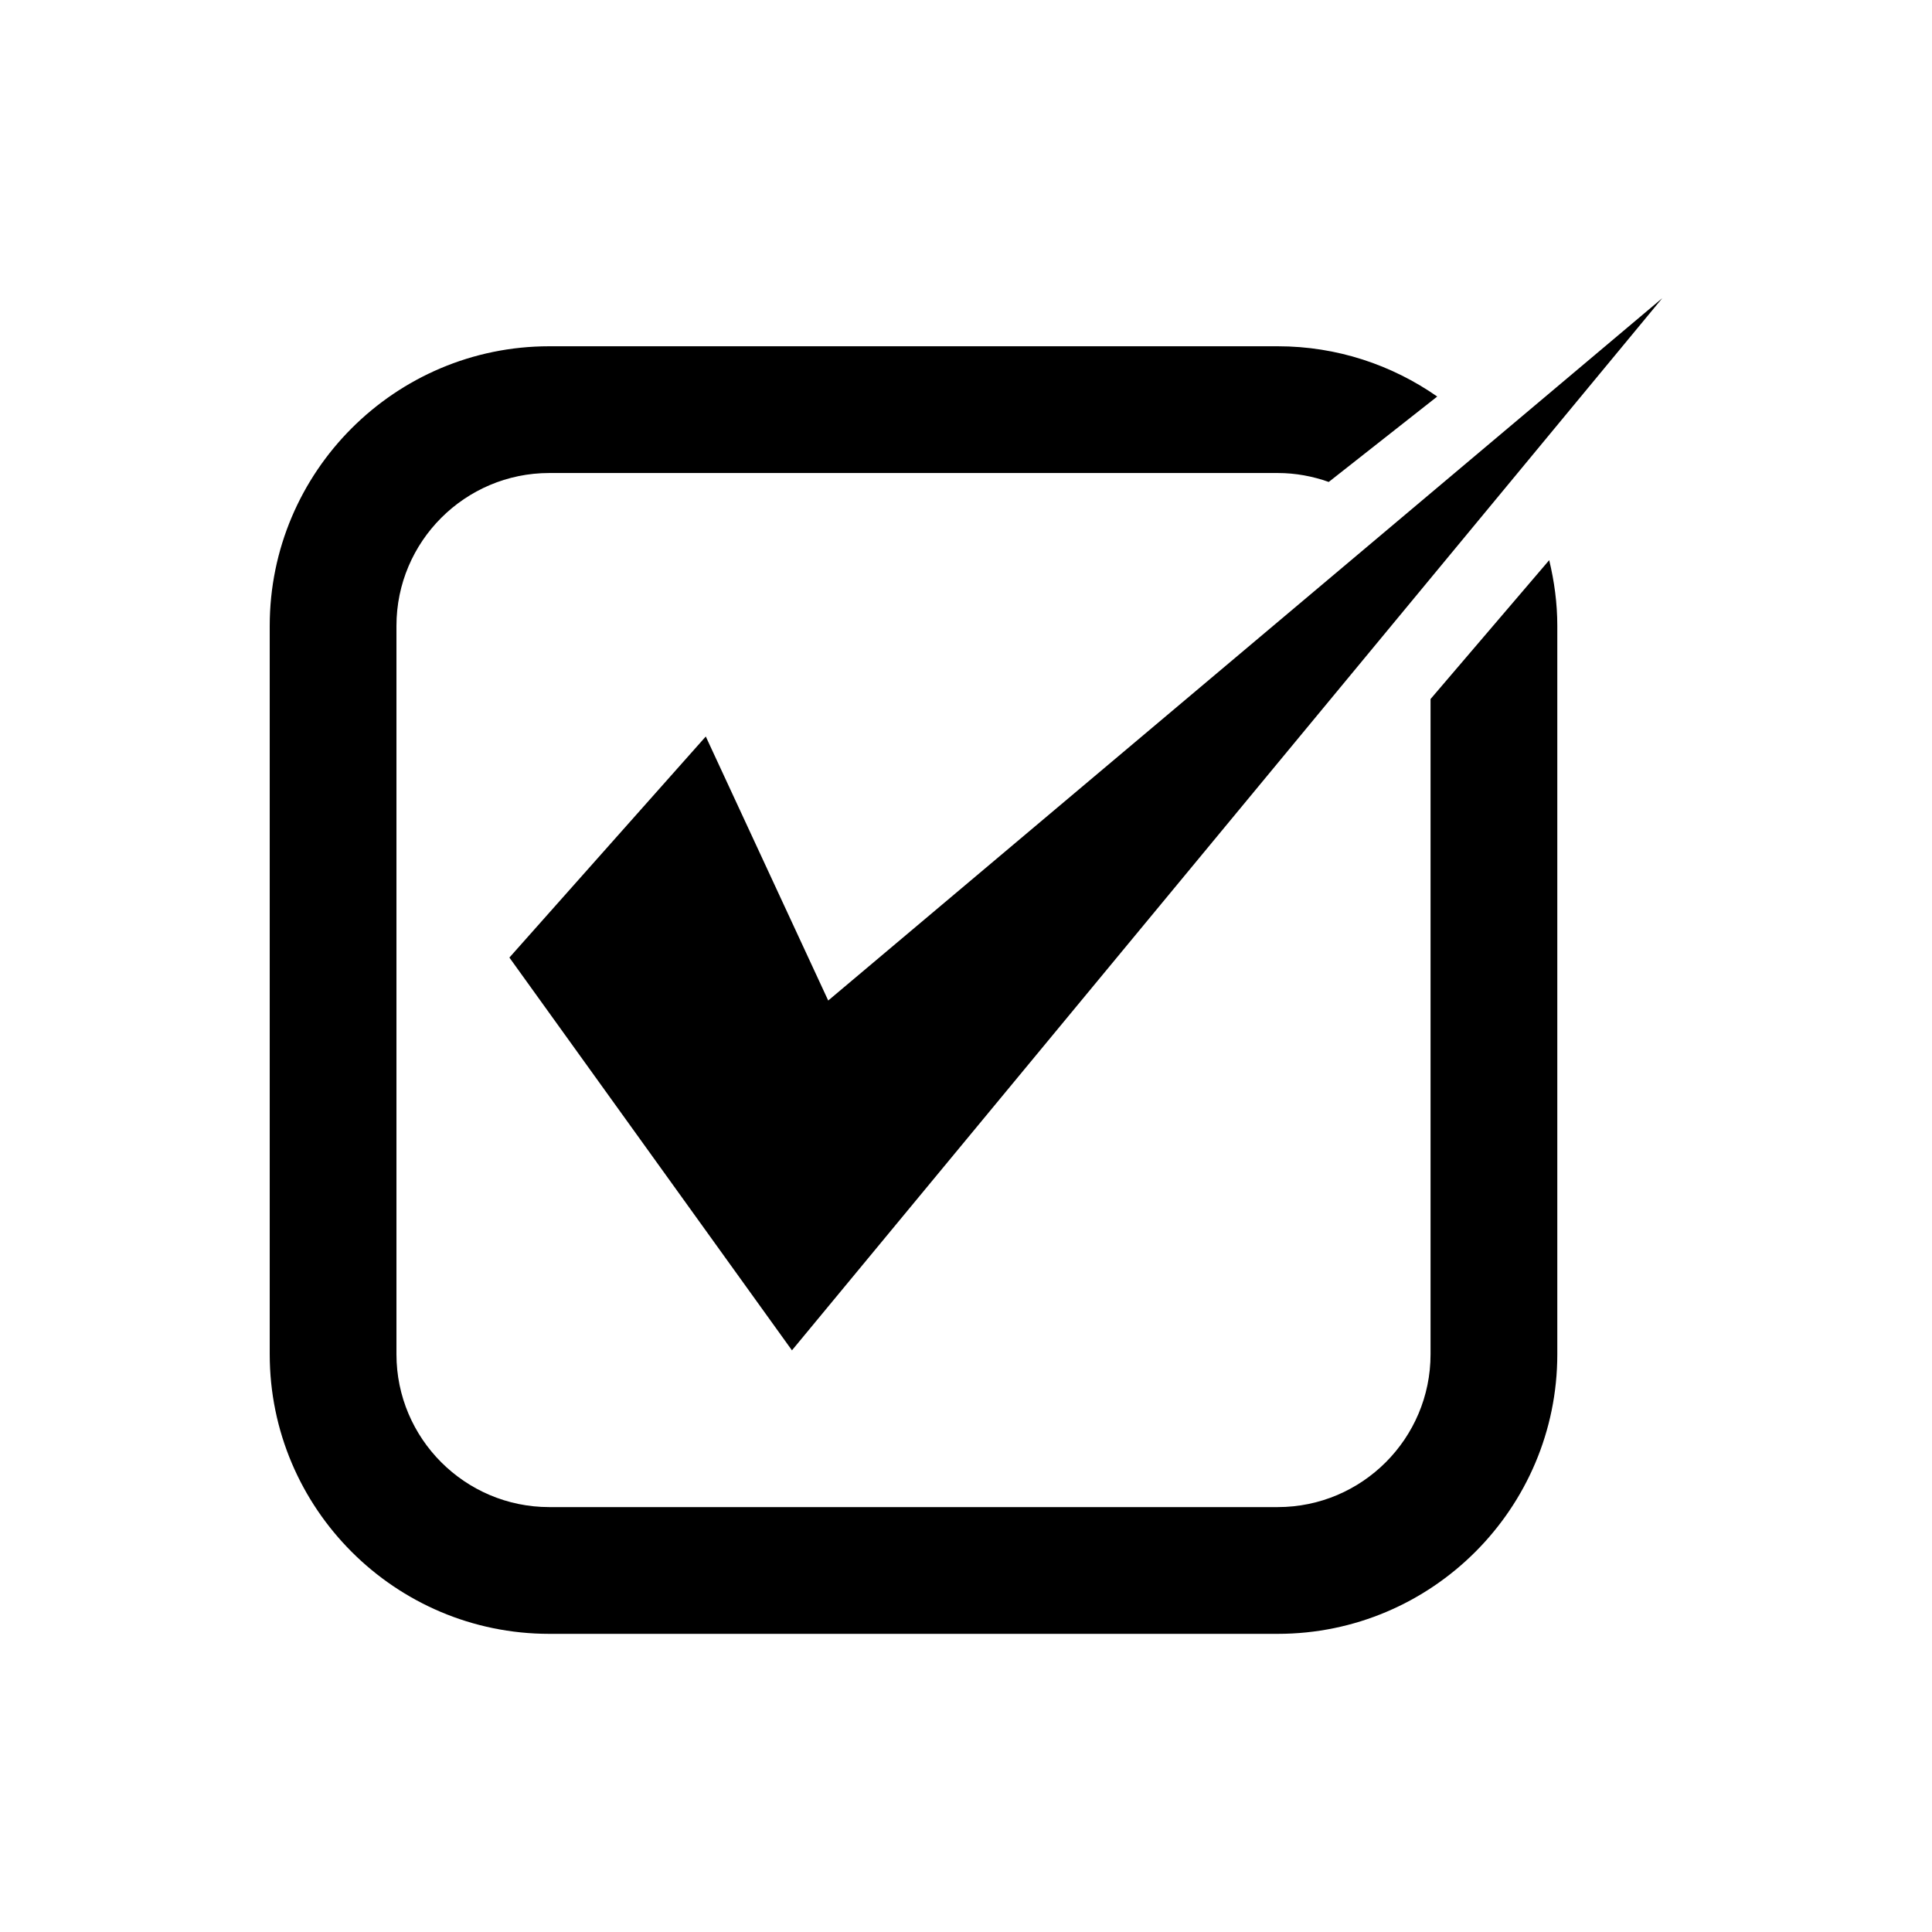
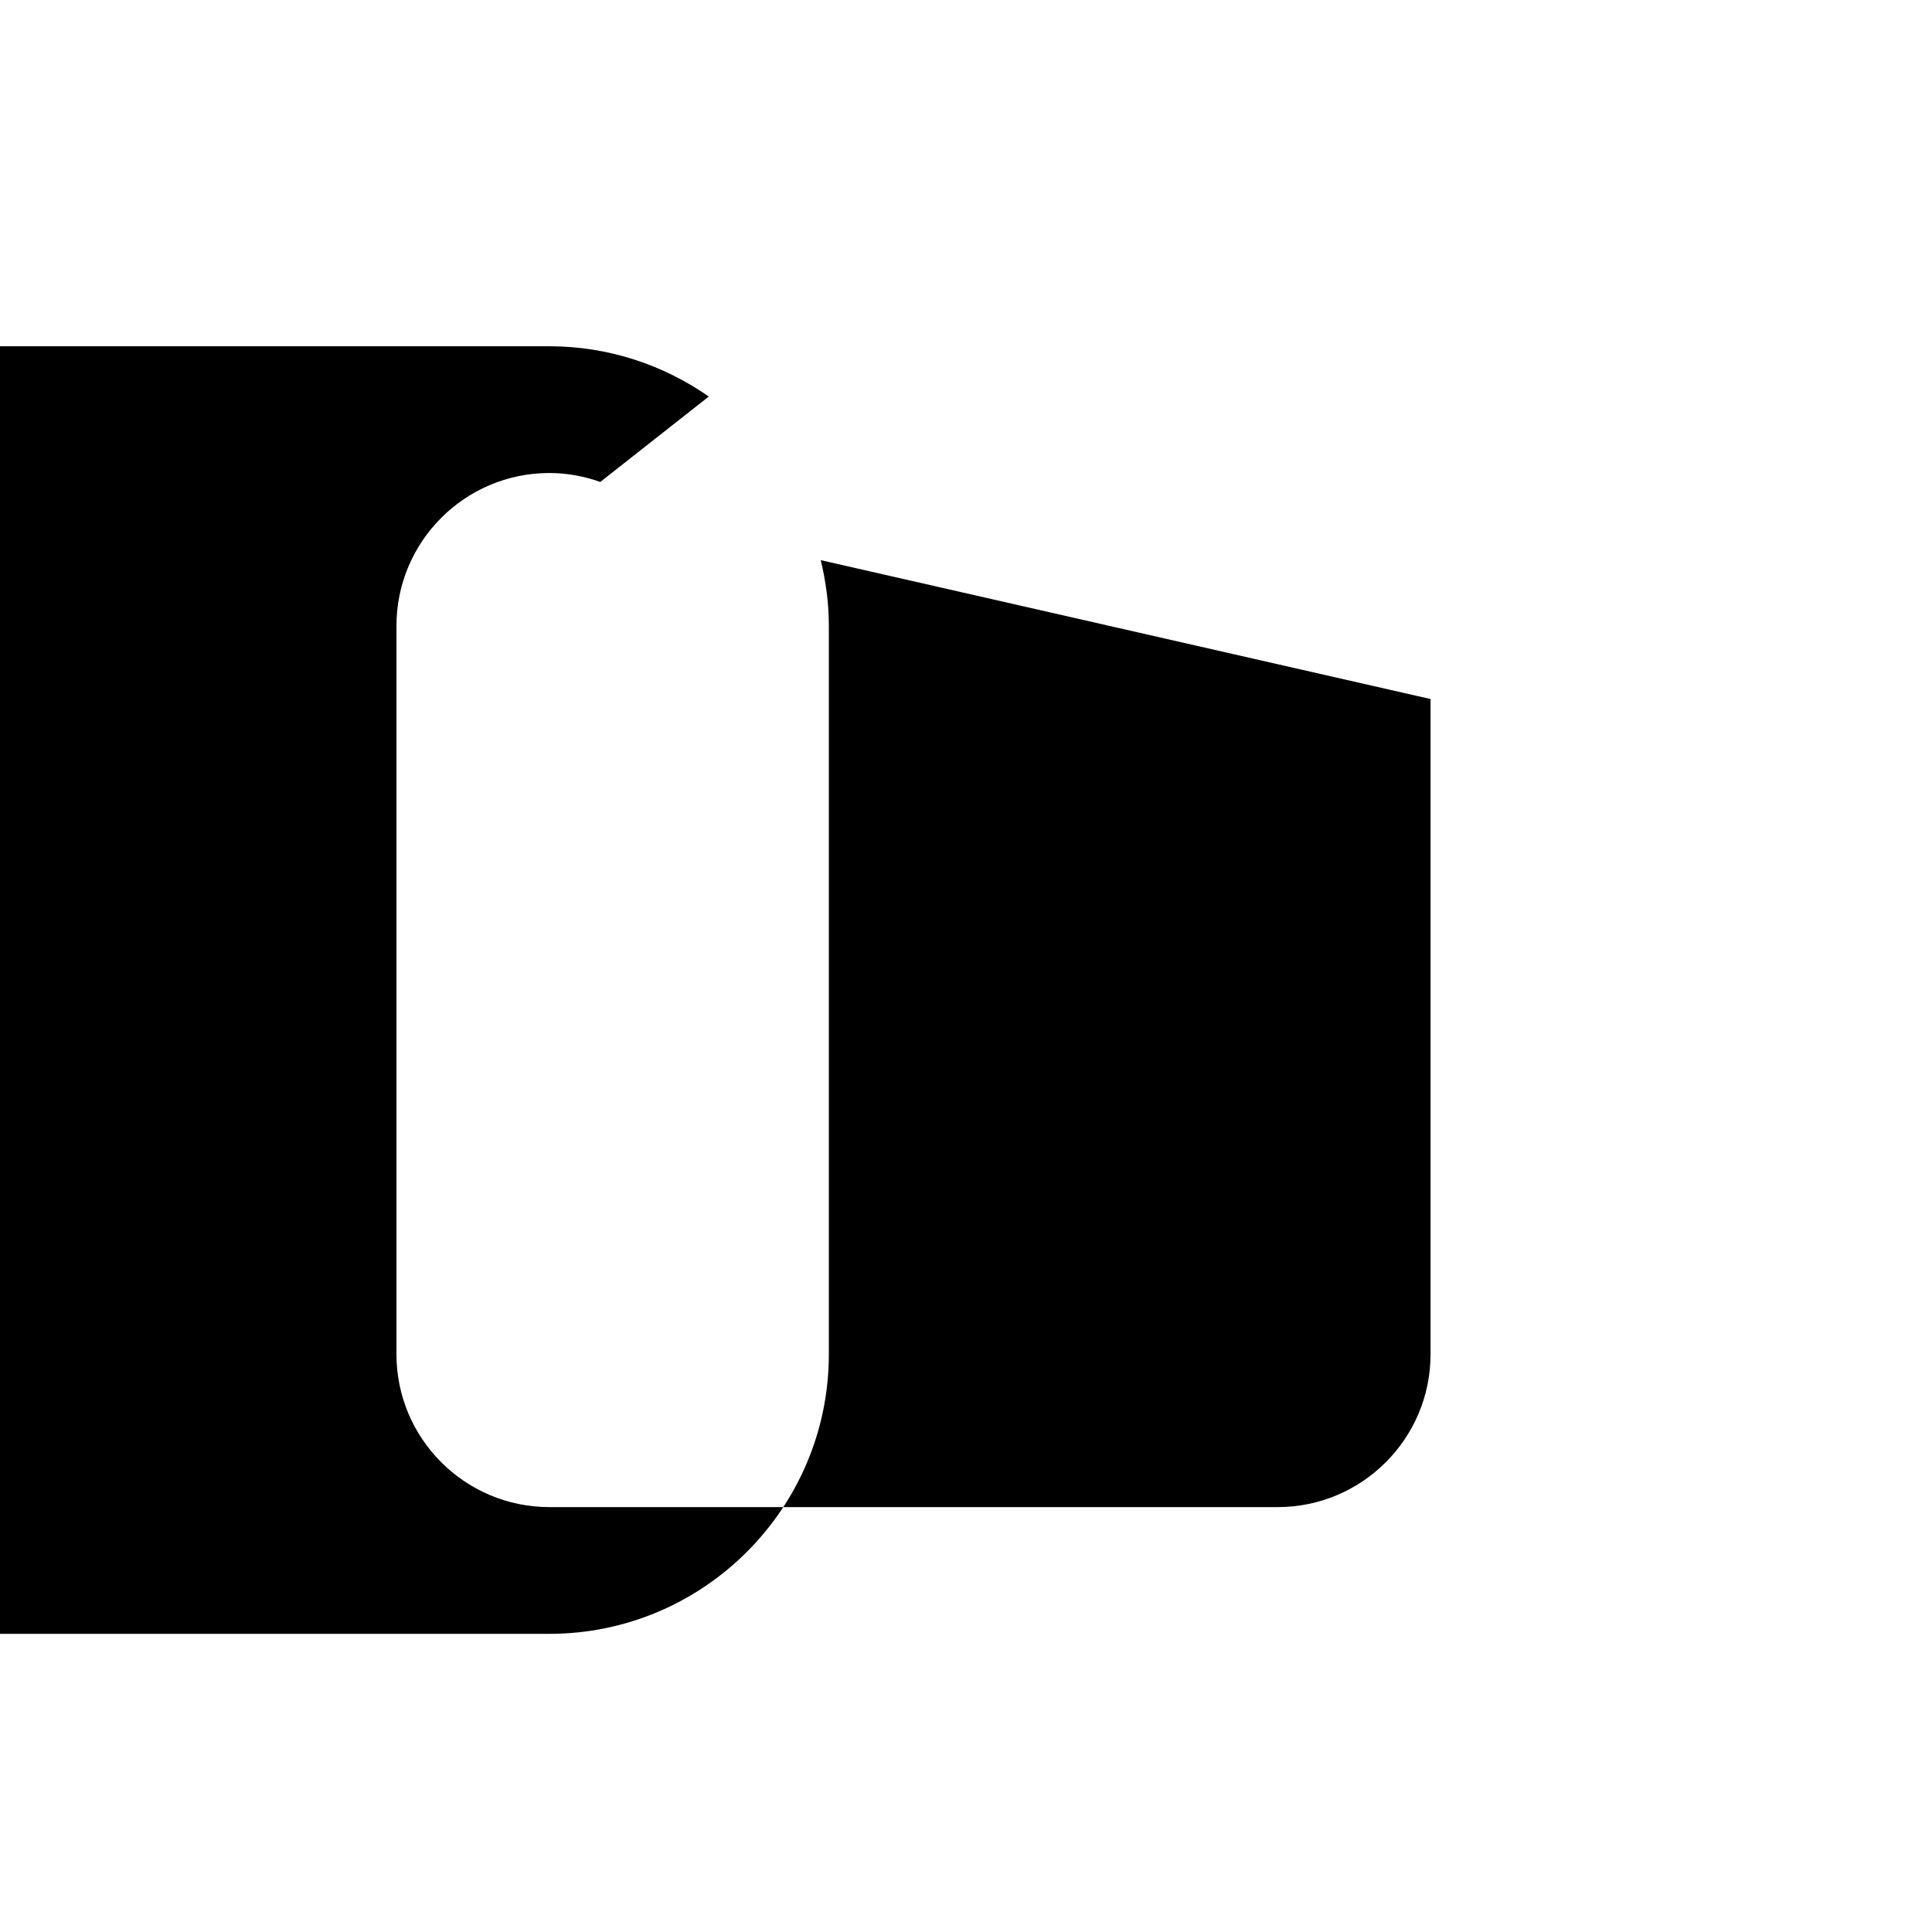
<svg xmlns="http://www.w3.org/2000/svg" fill="#000000" width="800px" height="800px" version="1.1" viewBox="144 144 512 512">
  <g>
-     <path d="m331.04 339.18-52.043 58.582 74.879 104.09 230.64-278.83-221.03 186.13z" />
-     <path d="m523.11 329.25v173.65c0 22.332-18.164 40.496-40.496 40.496h-193.05c-22.332 0-40.5-18.164-40.5-40.496v-193.05c0-22.332 18.168-40.496 40.5-40.496h193.05c4.746 0 9.281 0.863 13.516 2.367l28.75-22.633c-12-8.375-26.555-13.324-42.266-13.324h-193.05c-40.852 0-74.086 33.23-74.086 74.086v193.05c0 40.852 33.234 74.086 74.086 74.086h193.05c40.848 0 74.086-33.23 74.086-74.086v-193.05c0-6.004-0.797-11.812-2.148-17.402z" />
+     <path d="m523.11 329.25v173.65c0 22.332-18.164 40.496-40.496 40.496h-193.05c-22.332 0-40.5-18.164-40.5-40.496v-193.05c0-22.332 18.168-40.496 40.5-40.496c4.746 0 9.281 0.863 13.516 2.367l28.75-22.633c-12-8.375-26.555-13.324-42.266-13.324h-193.05c-40.852 0-74.086 33.23-74.086 74.086v193.05c0 40.852 33.234 74.086 74.086 74.086h193.05c40.848 0 74.086-33.23 74.086-74.086v-193.05c0-6.004-0.797-11.812-2.148-17.402z" />
  </g>
</svg>